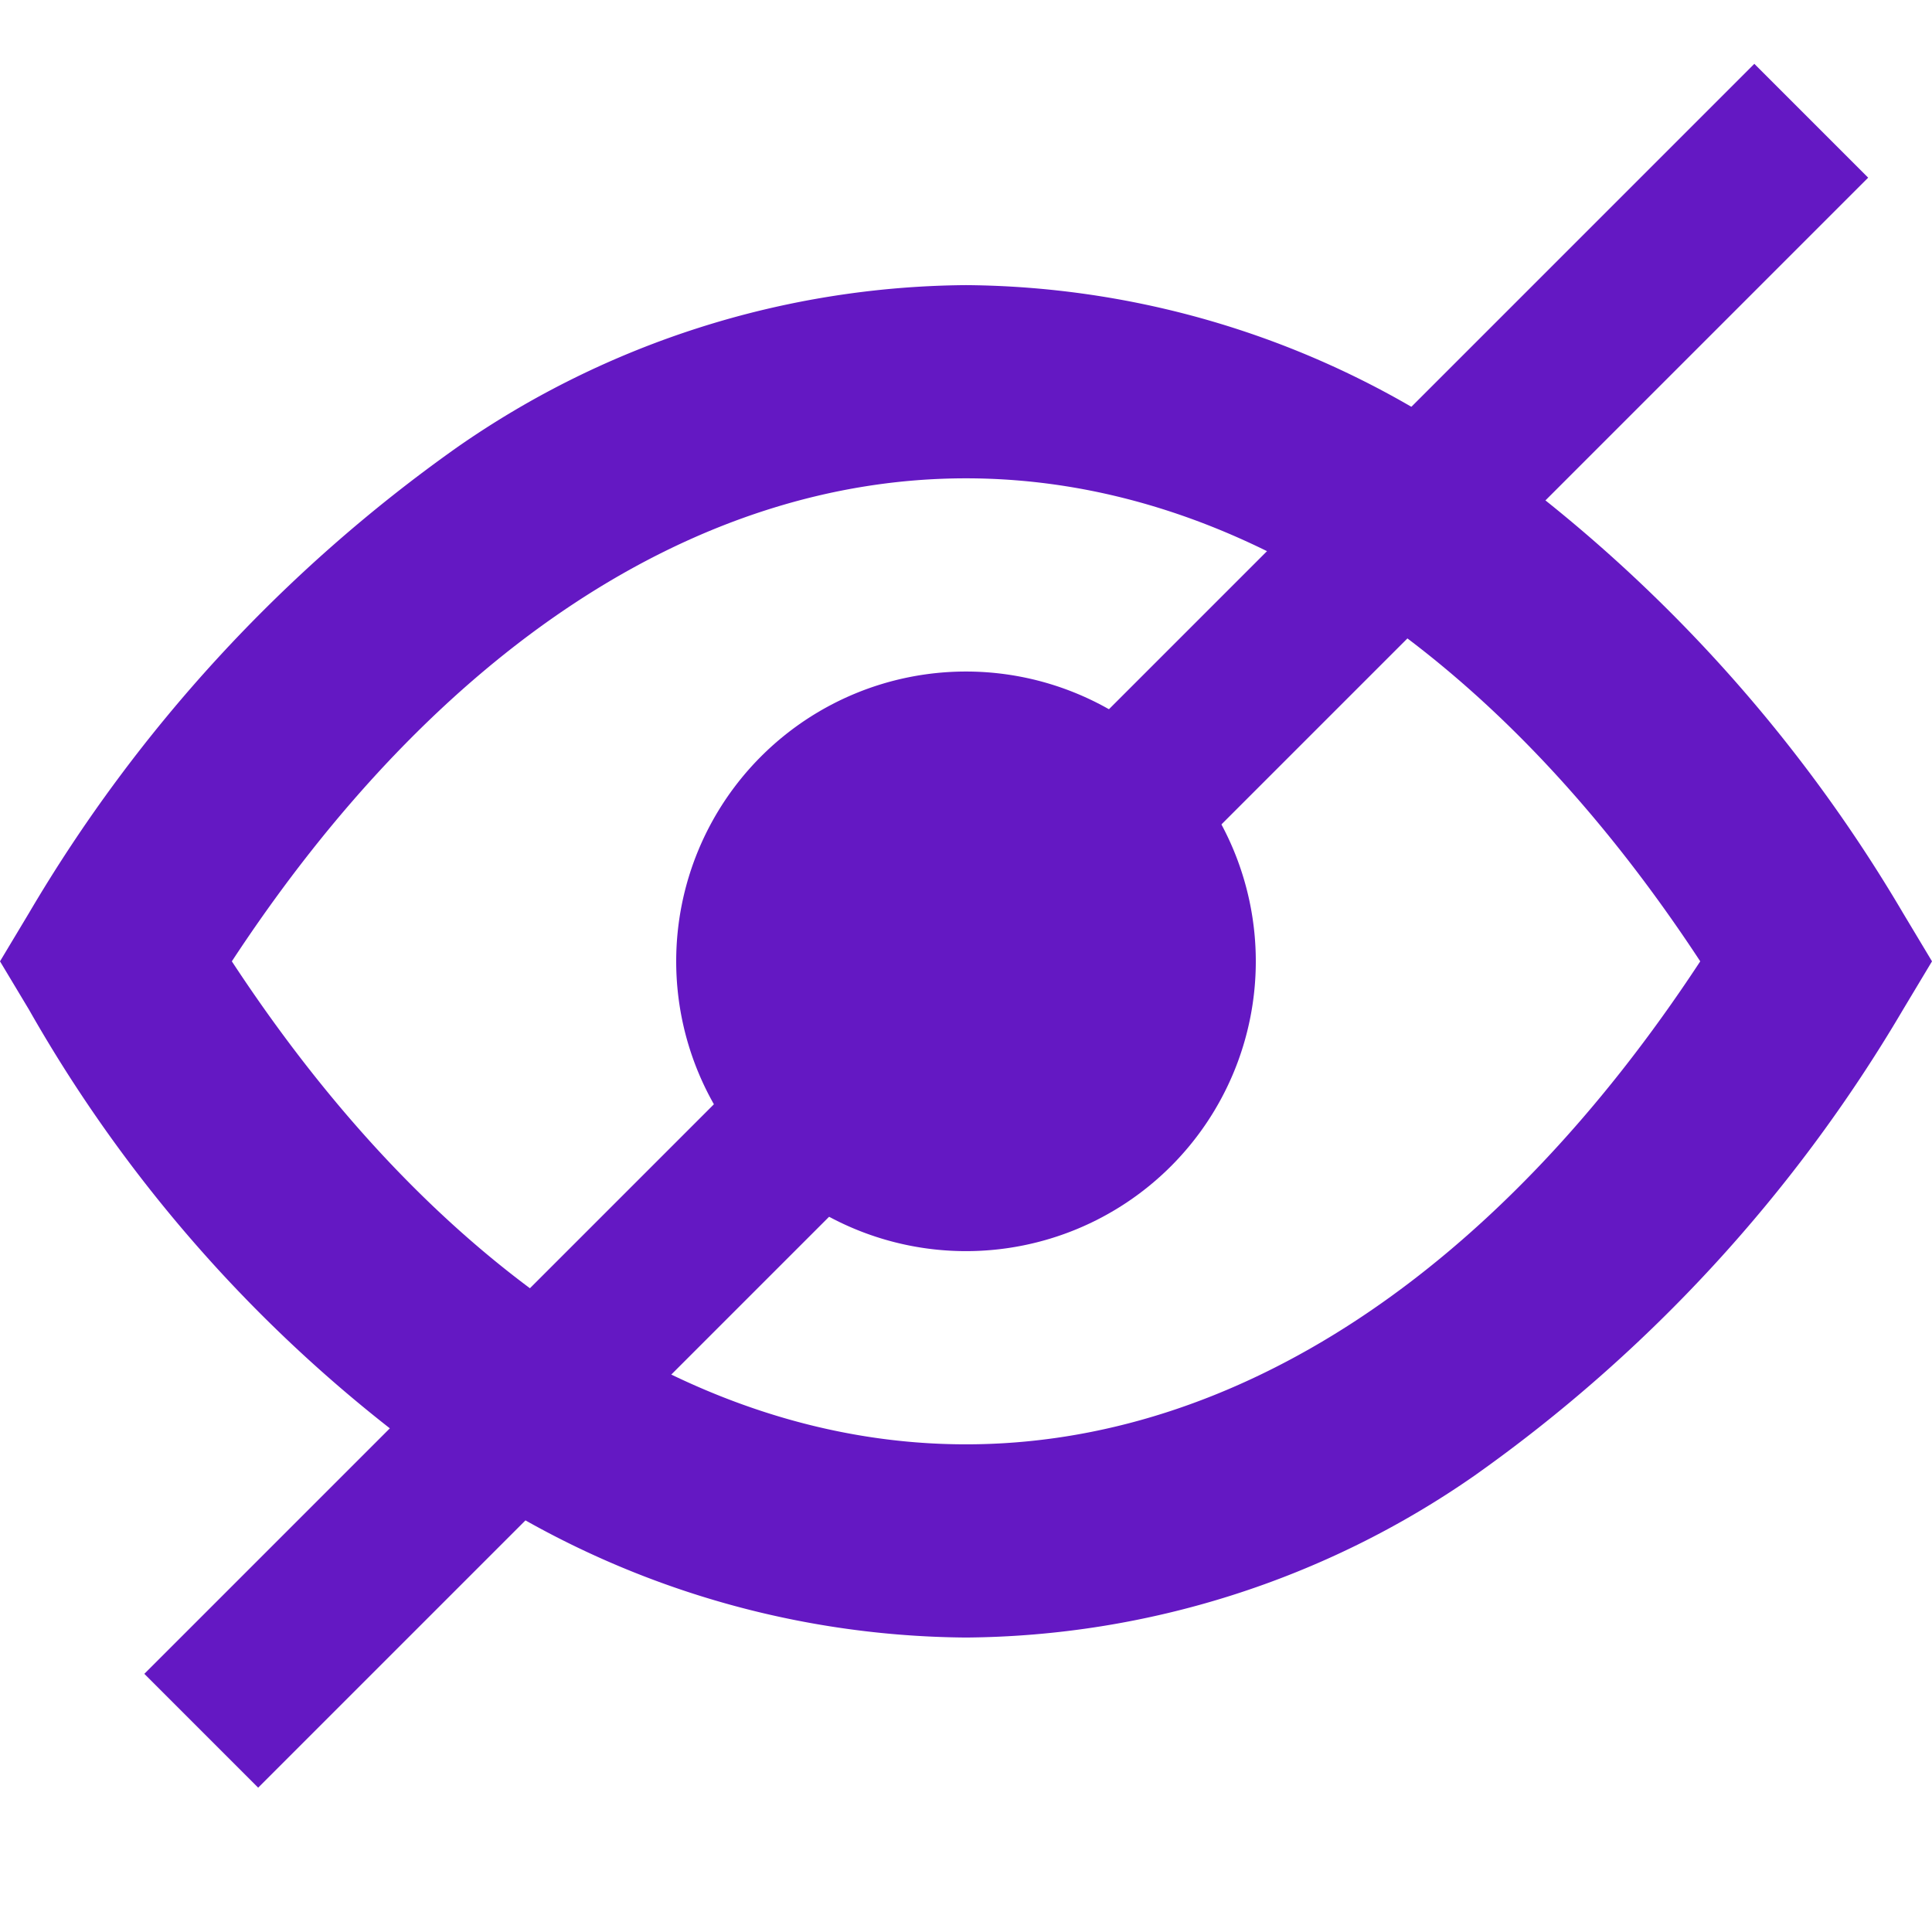
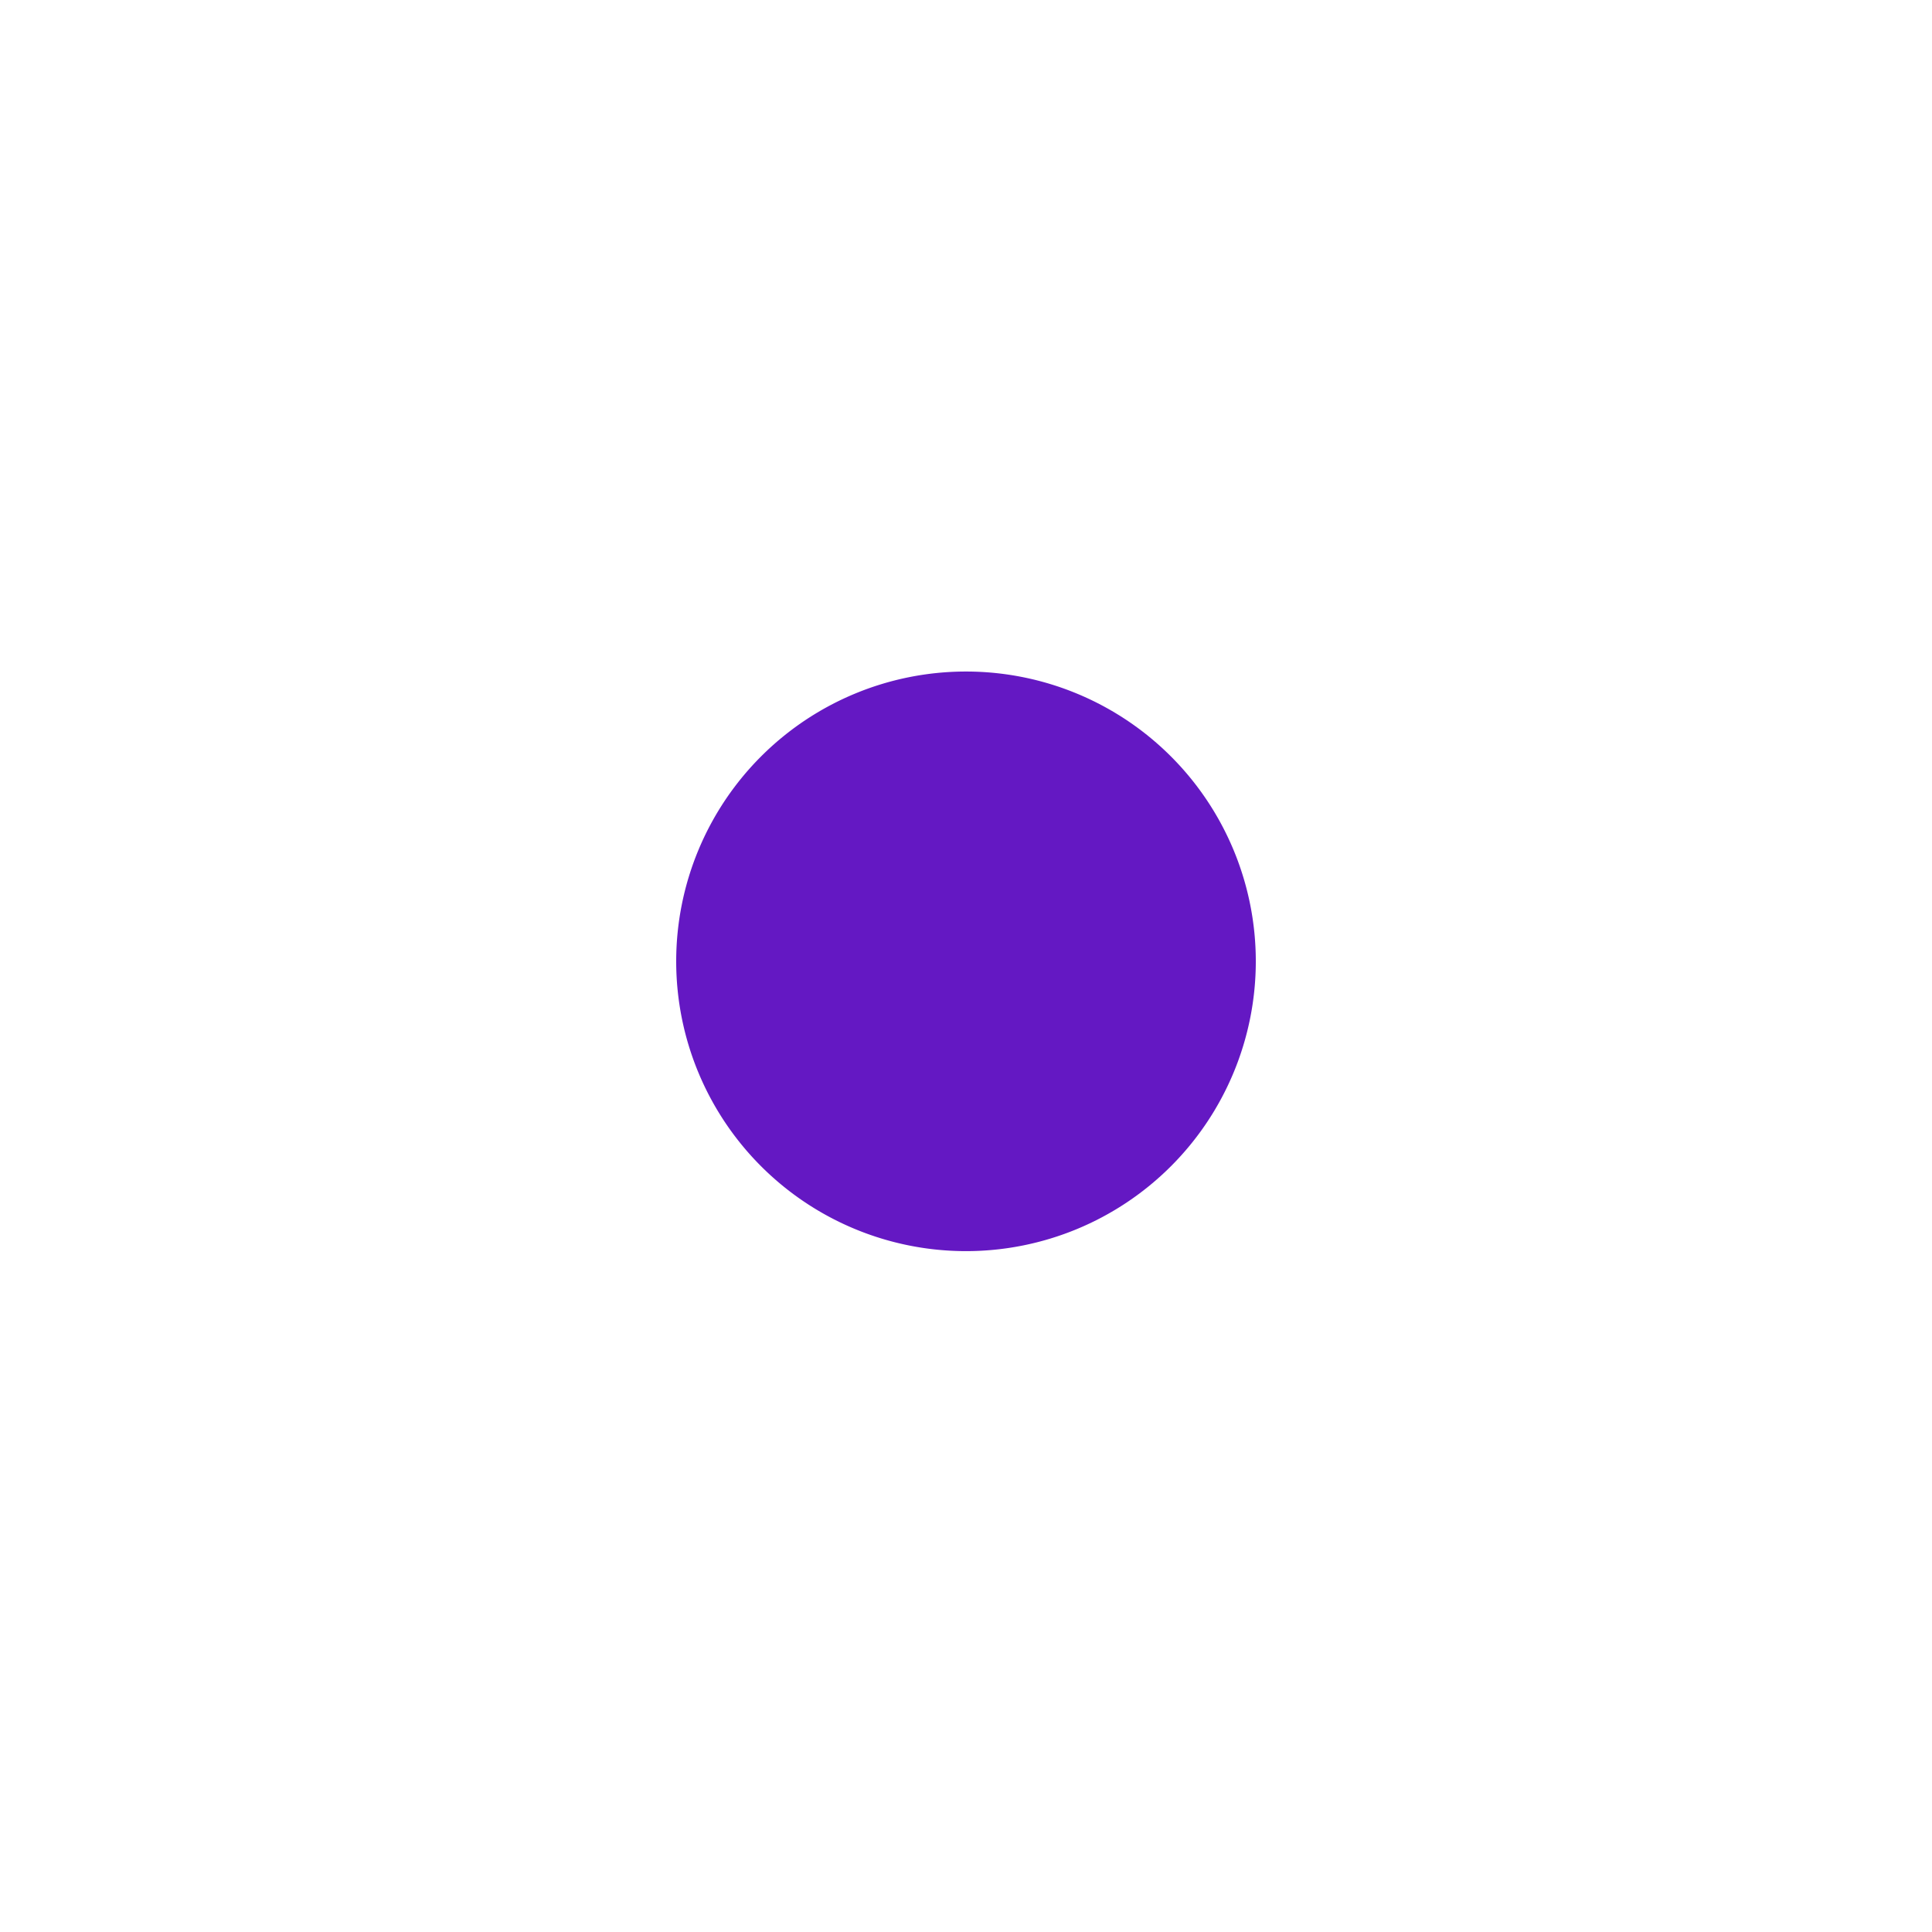
<svg xmlns="http://www.w3.org/2000/svg" width="24" height="24" viewBox="0 0 24 24">
  <g id="Hide_Password_Icon" data-name="Hide Password Icon" transform="translate(-1144 -388.5)">
    <g id="open-eye_1" data-name="open-eye 1" transform="translate(1144 388.5)">
-       <path id="open-eye_1_Background_Mask_" data-name="open-eye 1 (Background/Mask)" d="M0,0H24V24H0Z" fill="none" />
      <g id="Group" transform="translate(0 3.542)">
-         <path id="Vector" d="M12,16.8a11.331,11.331,0,0,1-6.36-2.01A17.694,17.694,0,0,1,.36,9L0,8.4l.36-.6A18.7,18.7,0,0,1,5.685,2.01,11.19,11.19,0,0,1,12,0a11.192,11.192,0,0,1,6.315,2.01A18.7,18.7,0,0,1,23.64,7.8l.36.6-.36.6a18.7,18.7,0,0,1-5.325,5.79A11.192,11.192,0,0,1,12,16.8ZM12,2.4c-3.342,0-6.58,2.131-9.12,6,2.539,3.869,5.778,6,9.12,6s6.582-2.131,9.121-6C18.581,4.531,15.342,2.4,12,2.4Z" fill="#6418c3" />
        <path id="Vector-2" data-name="Vector" d="M3.6,7.2A3.6,3.6,0,1,1,7.2,3.6,3.6,3.6,0,0,1,3.6,7.2Z" transform="translate(8.4 4.8)" fill="#6418c3" />
      </g>
    </g>
-     <path id="Path_3" data-name="Path 3" d="M20,0,18.75,1.25,1.25,18.75,0,20" transform="translate(1146.5 390)" fill="none" stroke="#6418c3" stroke-width="2" />
  </g>
</svg>